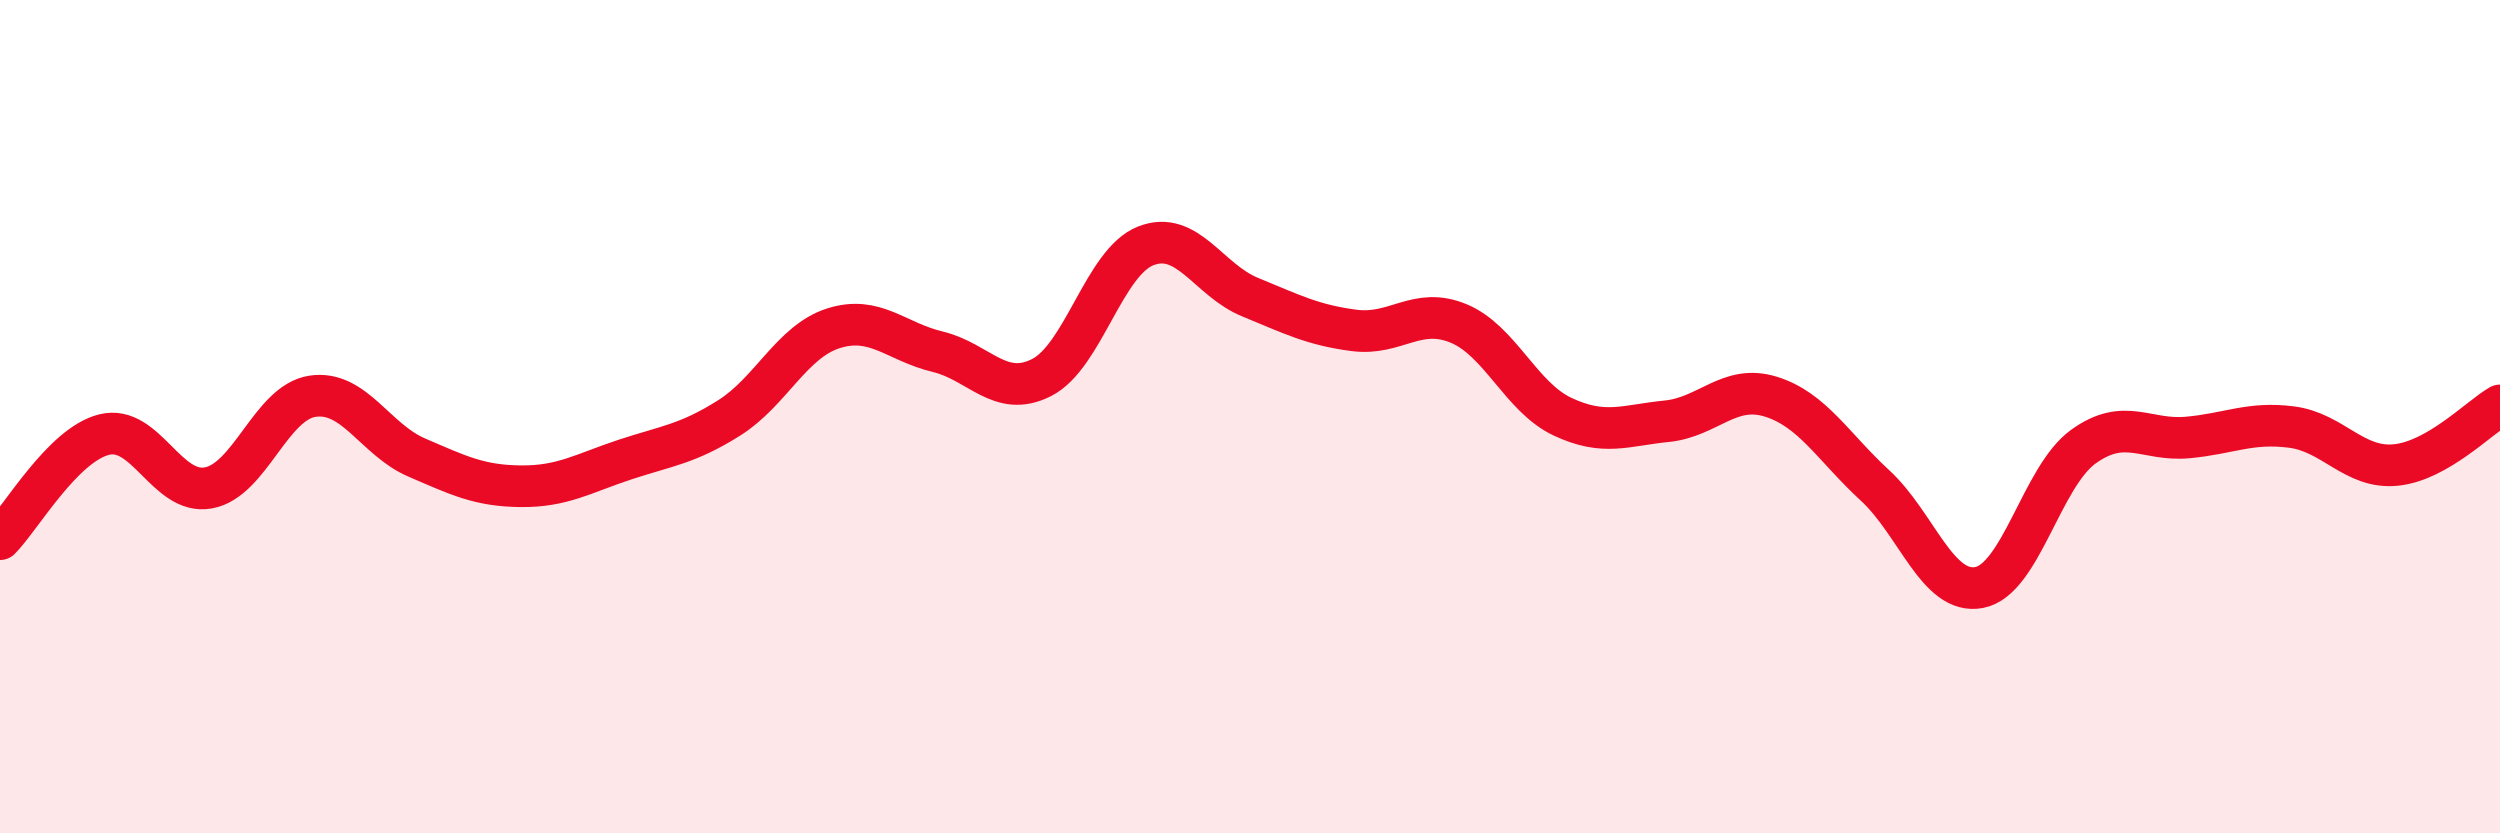
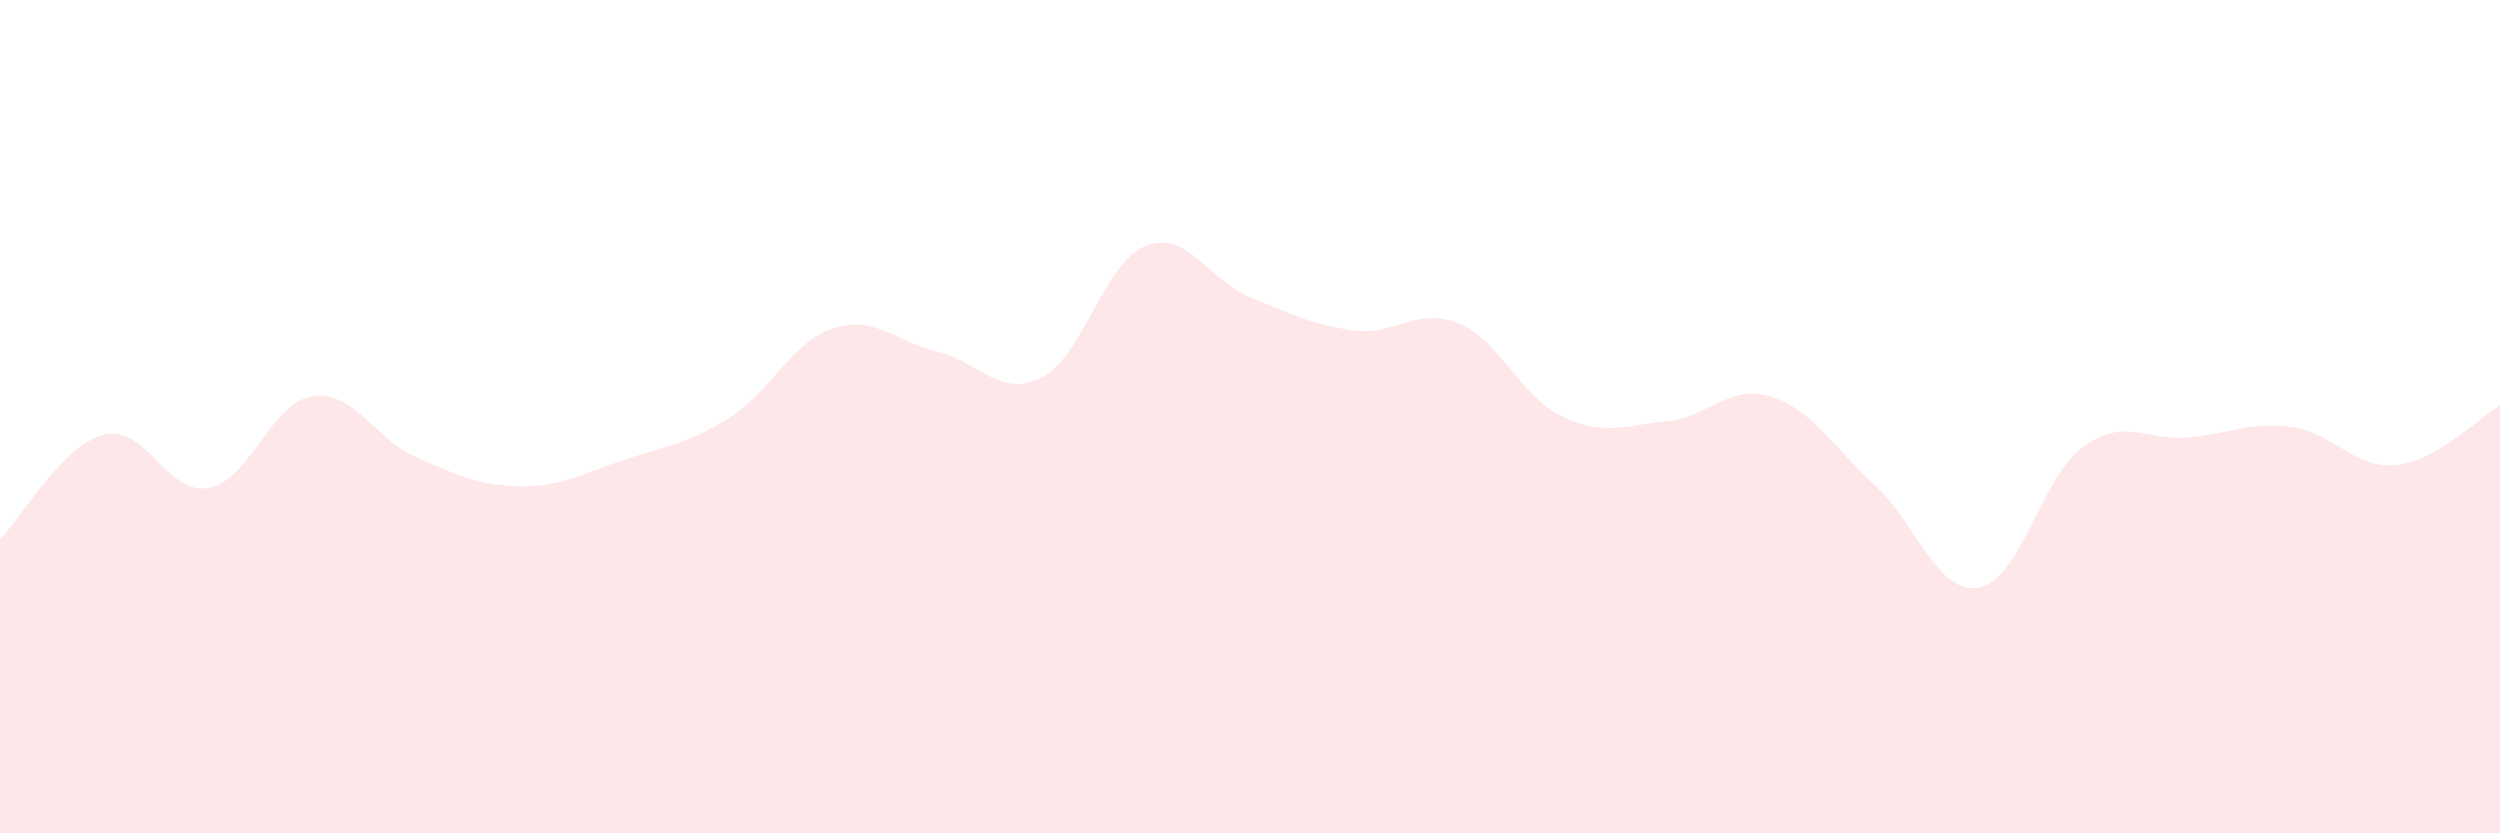
<svg xmlns="http://www.w3.org/2000/svg" width="60" height="20" viewBox="0 0 60 20">
  <path d="M 0,12.94 C 0.5,12.44 1.5,10.68 2.5,10.43 C 3.5,10.18 4,11.89 5,11.71 C 6,11.53 6.5,9.66 7.5,9.51 C 8.5,9.36 9,10.55 10,10.98 C 11,11.41 11.5,11.66 12.5,11.67 C 13.5,11.68 14,11.36 15,11.03 C 16,10.7 16.5,10.66 17.5,10.03 C 18.5,9.4 19,8.2 20,7.88 C 21,7.56 21.5,8.2 22.5,8.44 C 23.5,8.68 24,9.57 25,9.06 C 26,8.55 26.5,6.29 27.5,5.9 C 28.5,5.51 29,6.72 30,7.13 C 31,7.54 31.5,7.8 32.5,7.93 C 33.5,8.06 34,7.35 35,7.76 C 36,8.17 36.5,9.53 37.5,10 C 38.5,10.47 39,10.21 40,10.11 C 41,10.01 41.5,9.21 42.5,9.52 C 43.5,9.83 44,10.73 45,11.65 C 46,12.57 46.5,14.29 47.5,14.1 C 48.5,13.91 49,11.44 50,10.72 C 51,10 51.5,10.59 52.5,10.5 C 53.5,10.41 54,10.12 55,10.25 C 56,10.38 56.5,11.26 57.5,11.16 C 58.5,11.06 59.5,10.02 60,9.73L60 20L0 20Z" fill="#EB0A25" opacity="0.1" stroke-linecap="round" stroke-linejoin="round" />
-   <path d="M 0,12.94 C 0.5,12.44 1.5,10.68 2.5,10.43 C 3.5,10.18 4,11.89 5,11.71 C 6,11.53 6.5,9.66 7.5,9.51 C 8.5,9.36 9,10.55 10,10.98 C 11,11.41 11.5,11.66 12.5,11.67 C 13.5,11.68 14,11.36 15,11.03 C 16,10.7 16.5,10.66 17.5,10.03 C 18.5,9.4 19,8.2 20,7.88 C 21,7.56 21.5,8.2 22.5,8.44 C 23.5,8.68 24,9.57 25,9.06 C 26,8.55 26.5,6.29 27.5,5.9 C 28.5,5.51 29,6.72 30,7.13 C 31,7.54 31.5,7.8 32.5,7.93 C 33.5,8.06 34,7.35 35,7.76 C 36,8.17 36.5,9.53 37.5,10 C 38.5,10.47 39,10.21 40,10.11 C 41,10.01 41.5,9.21 42.5,9.52 C 43.5,9.83 44,10.73 45,11.65 C 46,12.57 46.5,14.29 47.5,14.1 C 48.5,13.91 49,11.44 50,10.72 C 51,10 51.5,10.59 52.5,10.5 C 53.5,10.41 54,10.12 55,10.25 C 56,10.38 56.5,11.26 57.5,11.16 C 58.5,11.06 59.5,10.02 60,9.73" stroke="#EB0A25" stroke-width="1" fill="none" stroke-linecap="round" stroke-linejoin="round" />
</svg>